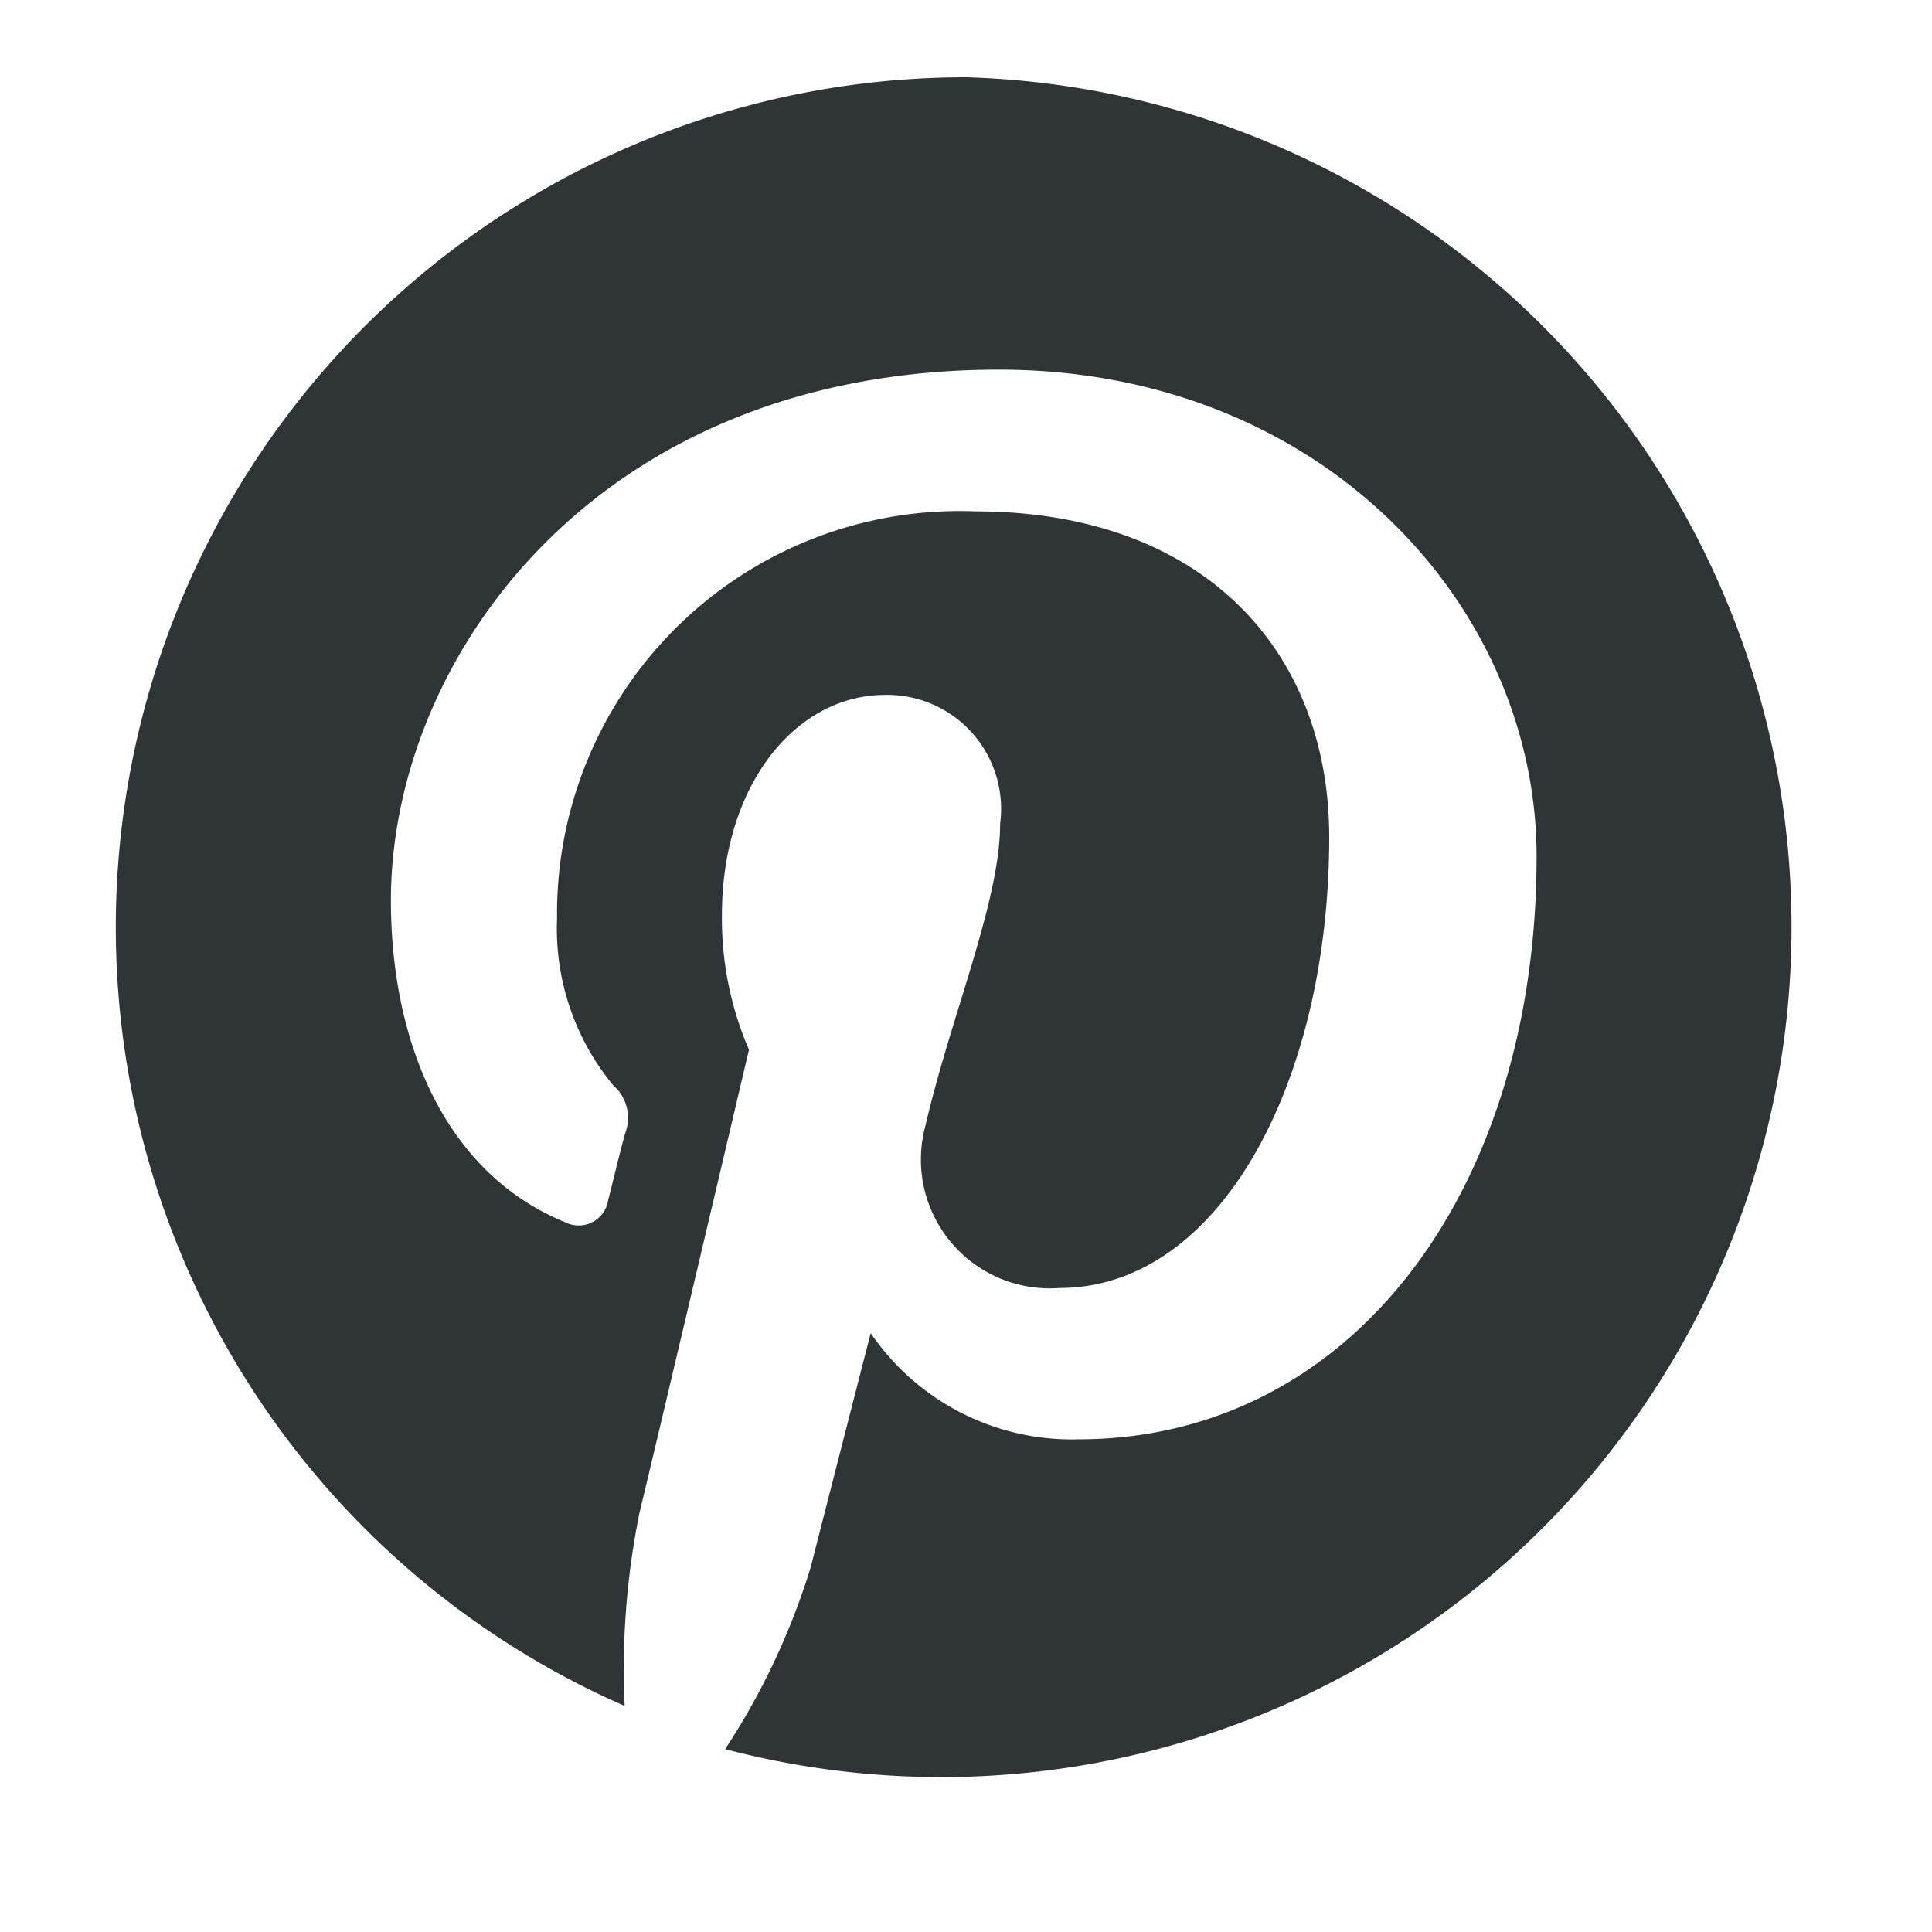
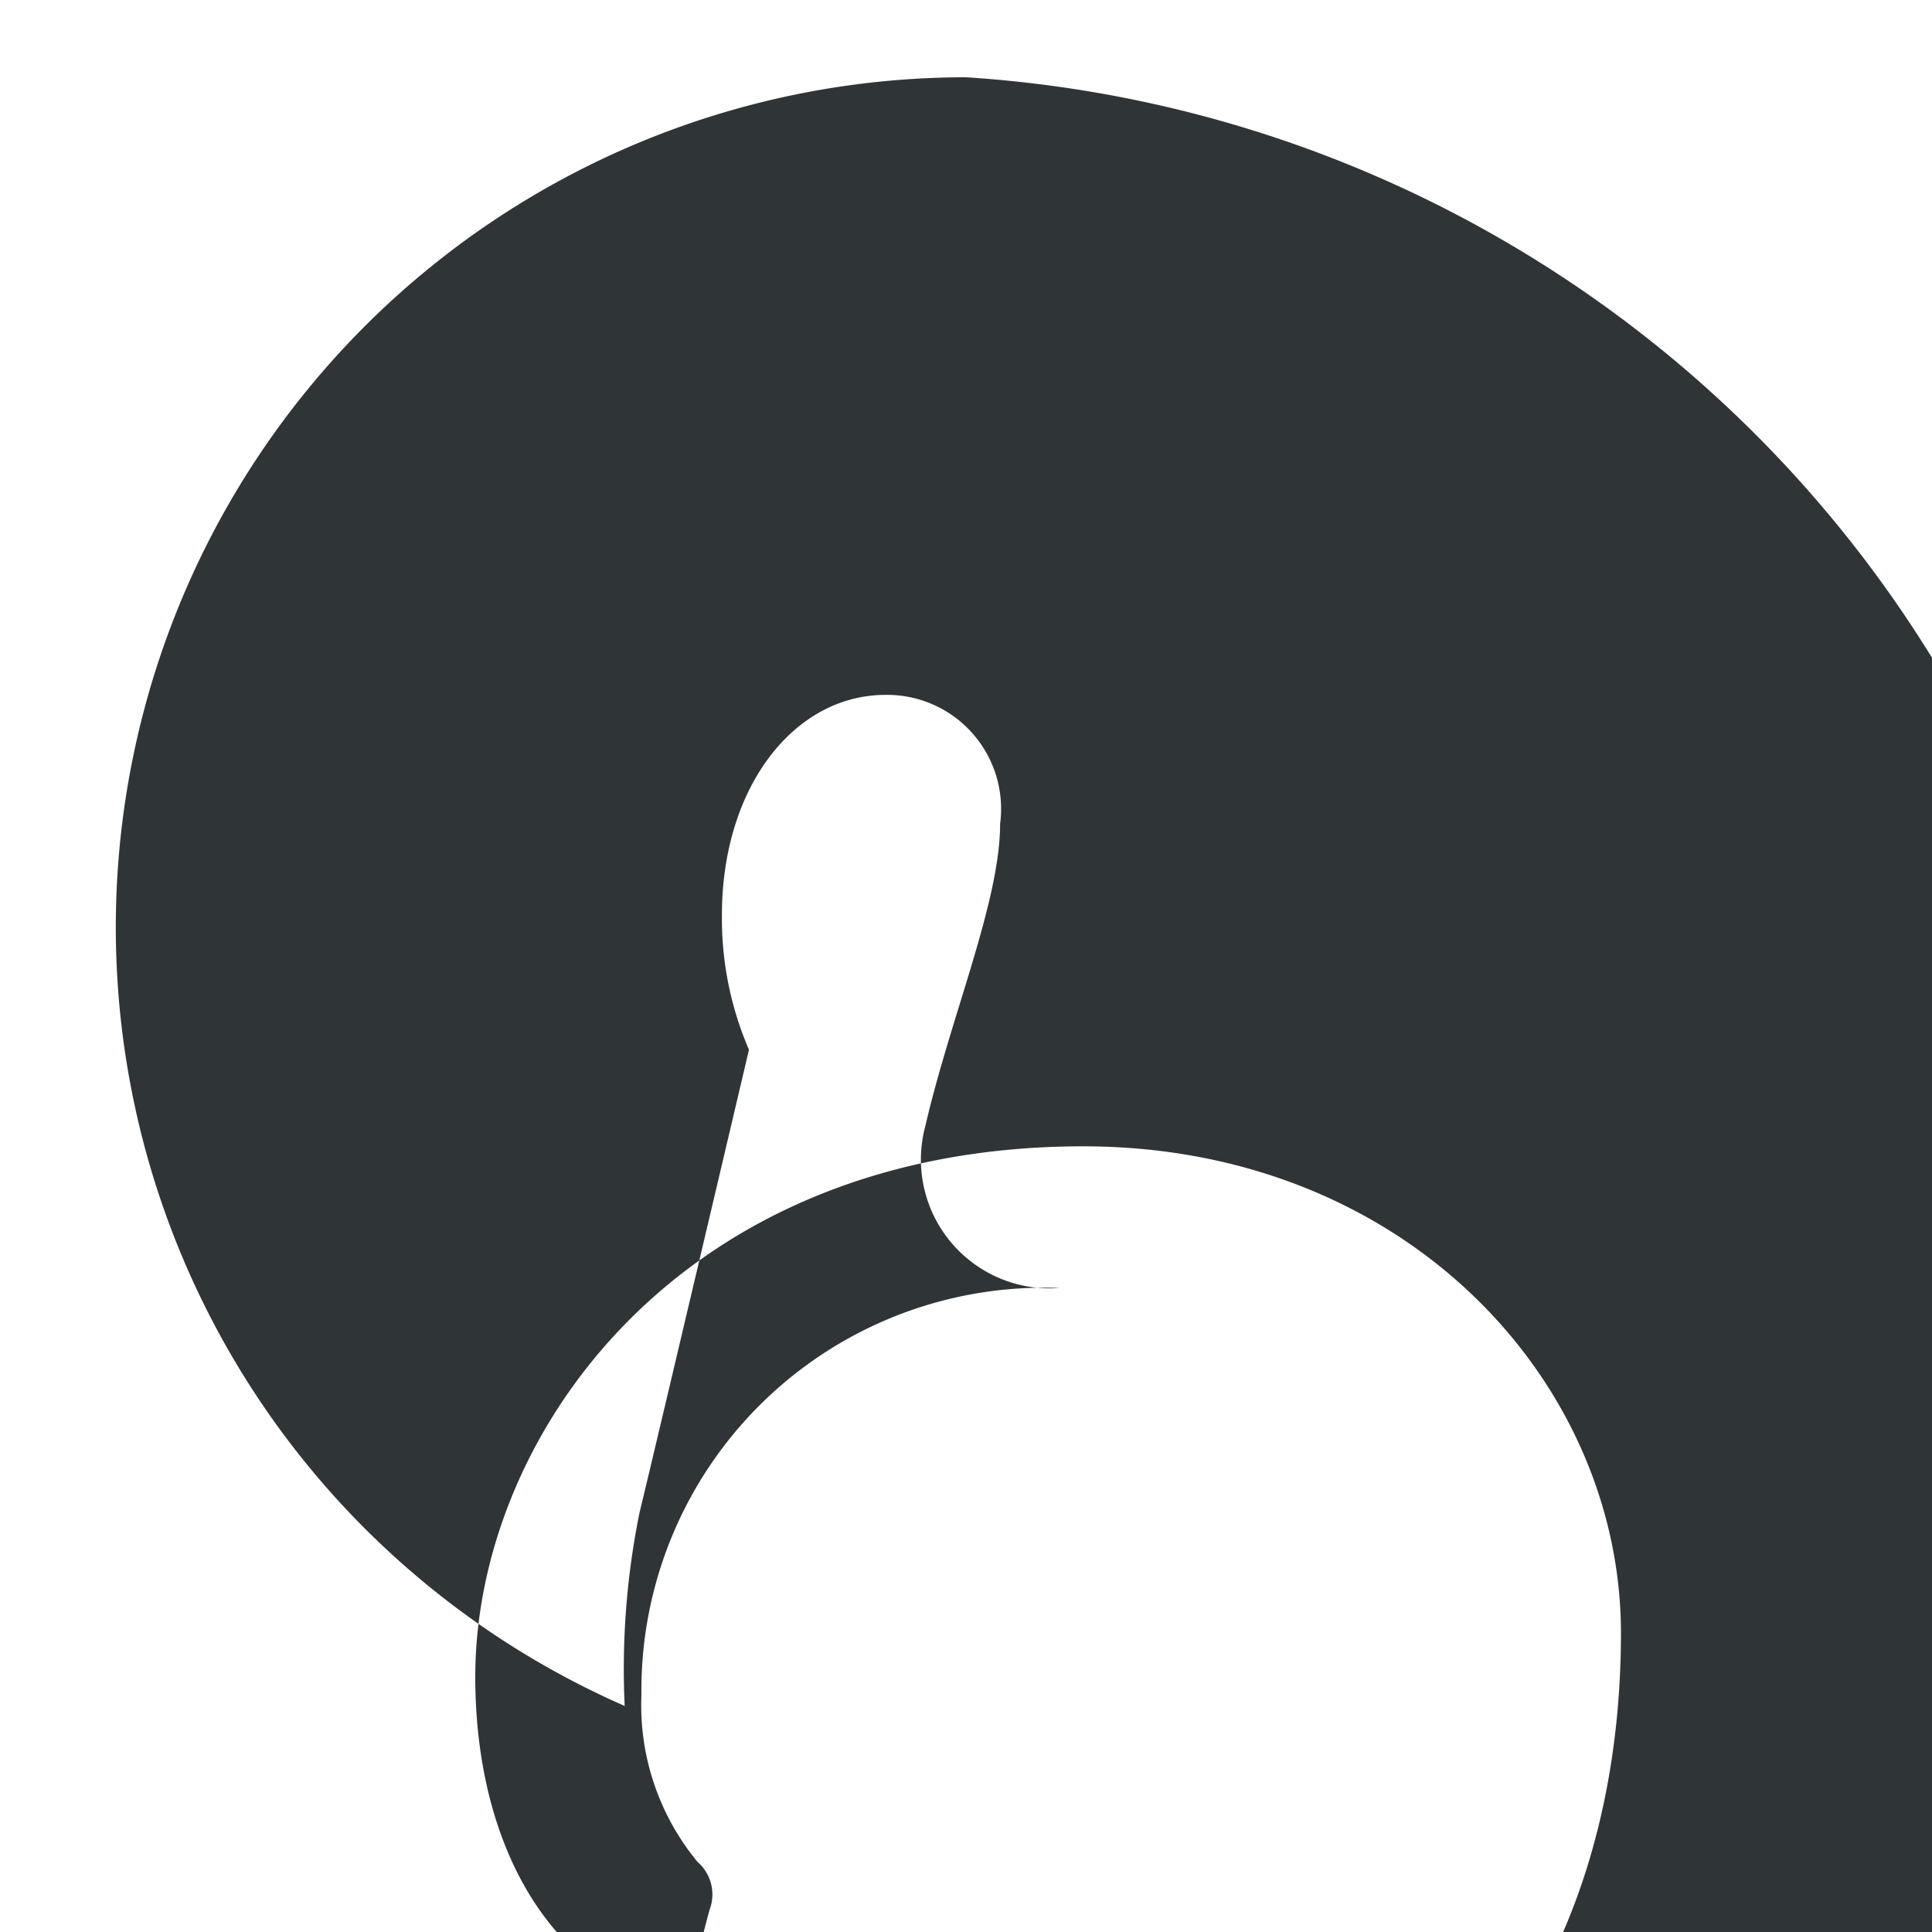
<svg xmlns="http://www.w3.org/2000/svg" viewBox="0 0 30 30">
  <defs>
    <style>.cls-1{fill:none;}.cls-2{fill:#2f3437;fill-rule:evenodd;}</style>
  </defs>
  <g id="Laag_2" data-name="Laag 2">
    <g id="Laag_1-2" data-name="Laag 1">
-       <path class="cls-1" d="M0,0H30V30H0Z" />
-       <path class="cls-2" d="M15,1.2A13.2,13.2,0,0,0,9.7,26.49a12.2,12.2,0,0,1,.23-3c.26-1.07,1.7-7.19,1.7-7.19a5.13,5.13,0,0,1-.42-2.09c0-2,1.13-3.42,2.54-3.42a1.77,1.77,0,0,1,1.78,2c0,1.21-.77,3-1.16,4.69A2,2,0,0,0,16.45,20c2.5,0,4.19-3.21,4.19-7,0-2.89-1.95-5.06-5.5-5.06a6.25,6.25,0,0,0-6.49,6.32,3.82,3.82,0,0,0,.87,2.59.67.67,0,0,1,.19.74c-.07.24-.21.83-.27,1.06a.46.46,0,0,1-.66.33c-1.85-.75-2.71-2.77-2.71-5,0-3.74,3.17-8.24,9.44-8.24,5,0,8.35,3.65,8.35,7.56,0,5.18-2.87,9.05-7.12,9.05a3.78,3.78,0,0,1-3.22-1.65s-.77,3-.93,3.63a11,11,0,0,1-1.33,2.83A13.2,13.2,0,1,0,15,1.2" />
+       <path class="cls-2" d="M15,1.2A13.2,13.2,0,0,0,9.7,26.49a12.2,12.2,0,0,1,.23-3c.26-1.07,1.7-7.19,1.7-7.19a5.13,5.13,0,0,1-.42-2.09c0-2,1.13-3.42,2.54-3.42a1.77,1.77,0,0,1,1.78,2c0,1.21-.77,3-1.16,4.69A2,2,0,0,0,16.45,20a6.25,6.25,0,0,0-6.49,6.32,3.82,3.82,0,0,0,.87,2.59.67.67,0,0,1,.19.74c-.07.24-.21.83-.27,1.06a.46.46,0,0,1-.66.33c-1.85-.75-2.71-2.77-2.71-5,0-3.74,3.17-8.24,9.44-8.24,5,0,8.35,3.65,8.35,7.56,0,5.18-2.87,9.05-7.12,9.05a3.78,3.78,0,0,1-3.22-1.65s-.77,3-.93,3.63a11,11,0,0,1-1.33,2.83A13.2,13.2,0,1,0,15,1.2" />
    </g>
  </g>
</svg>